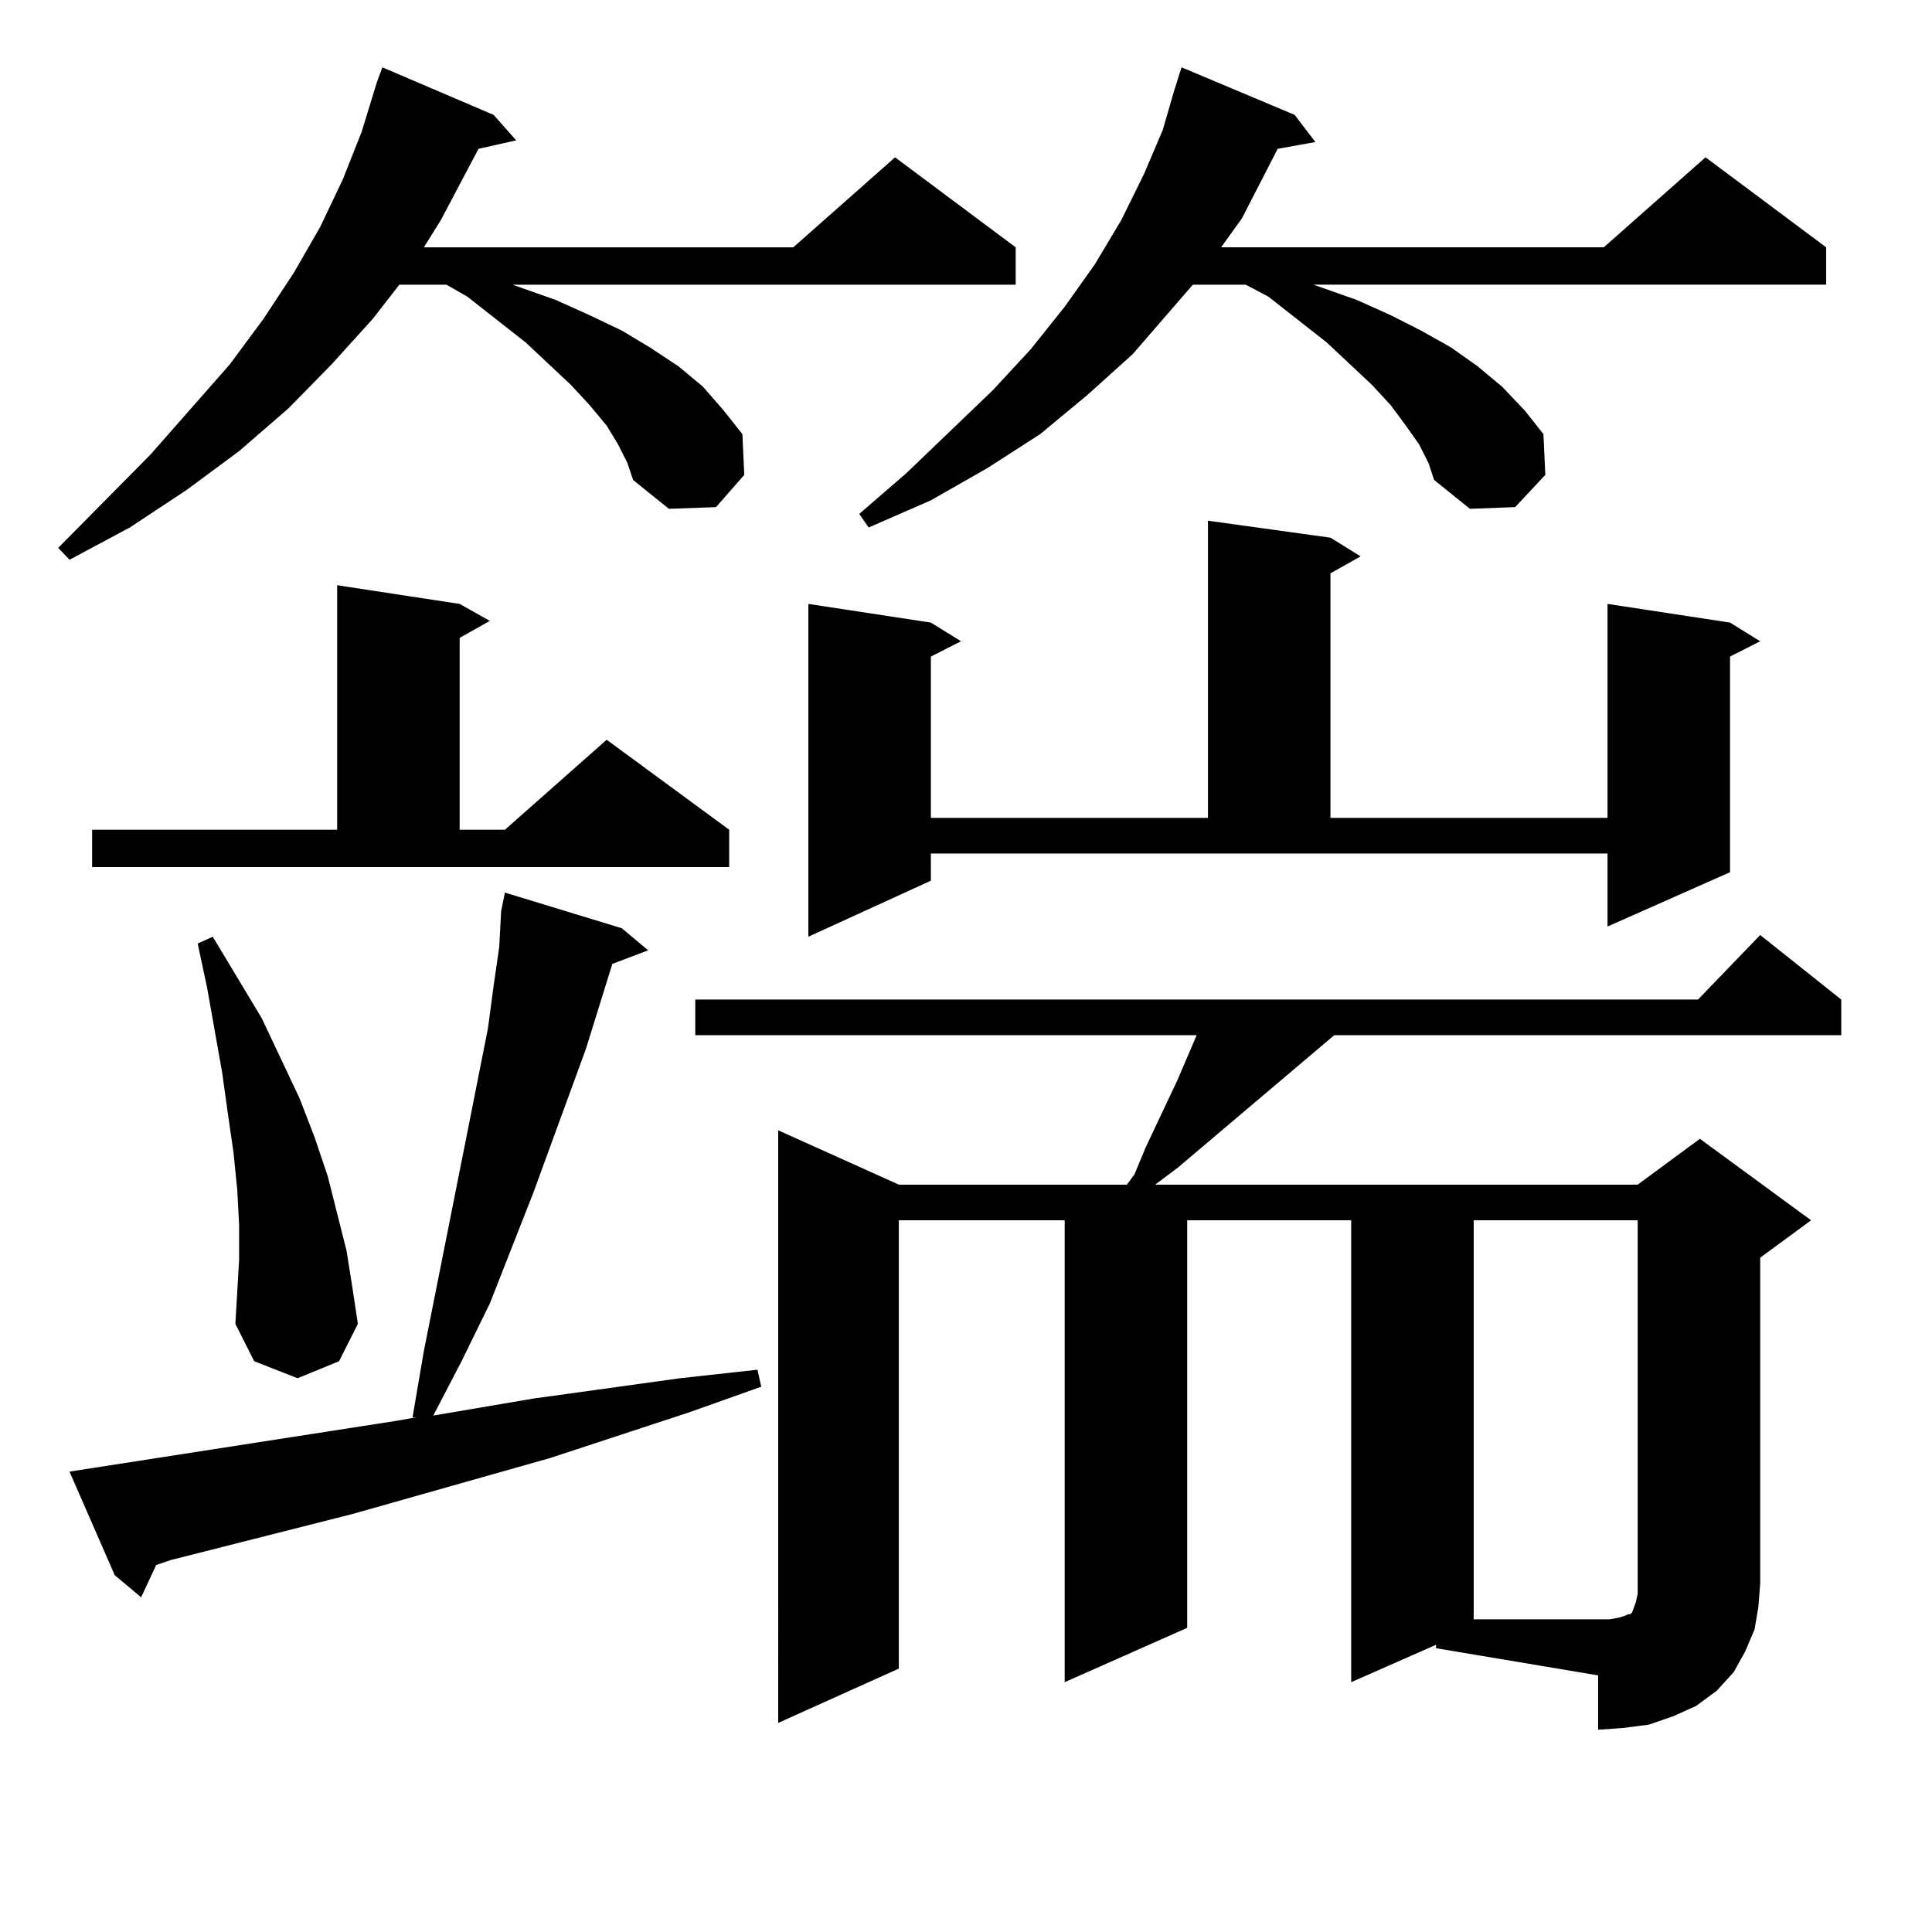
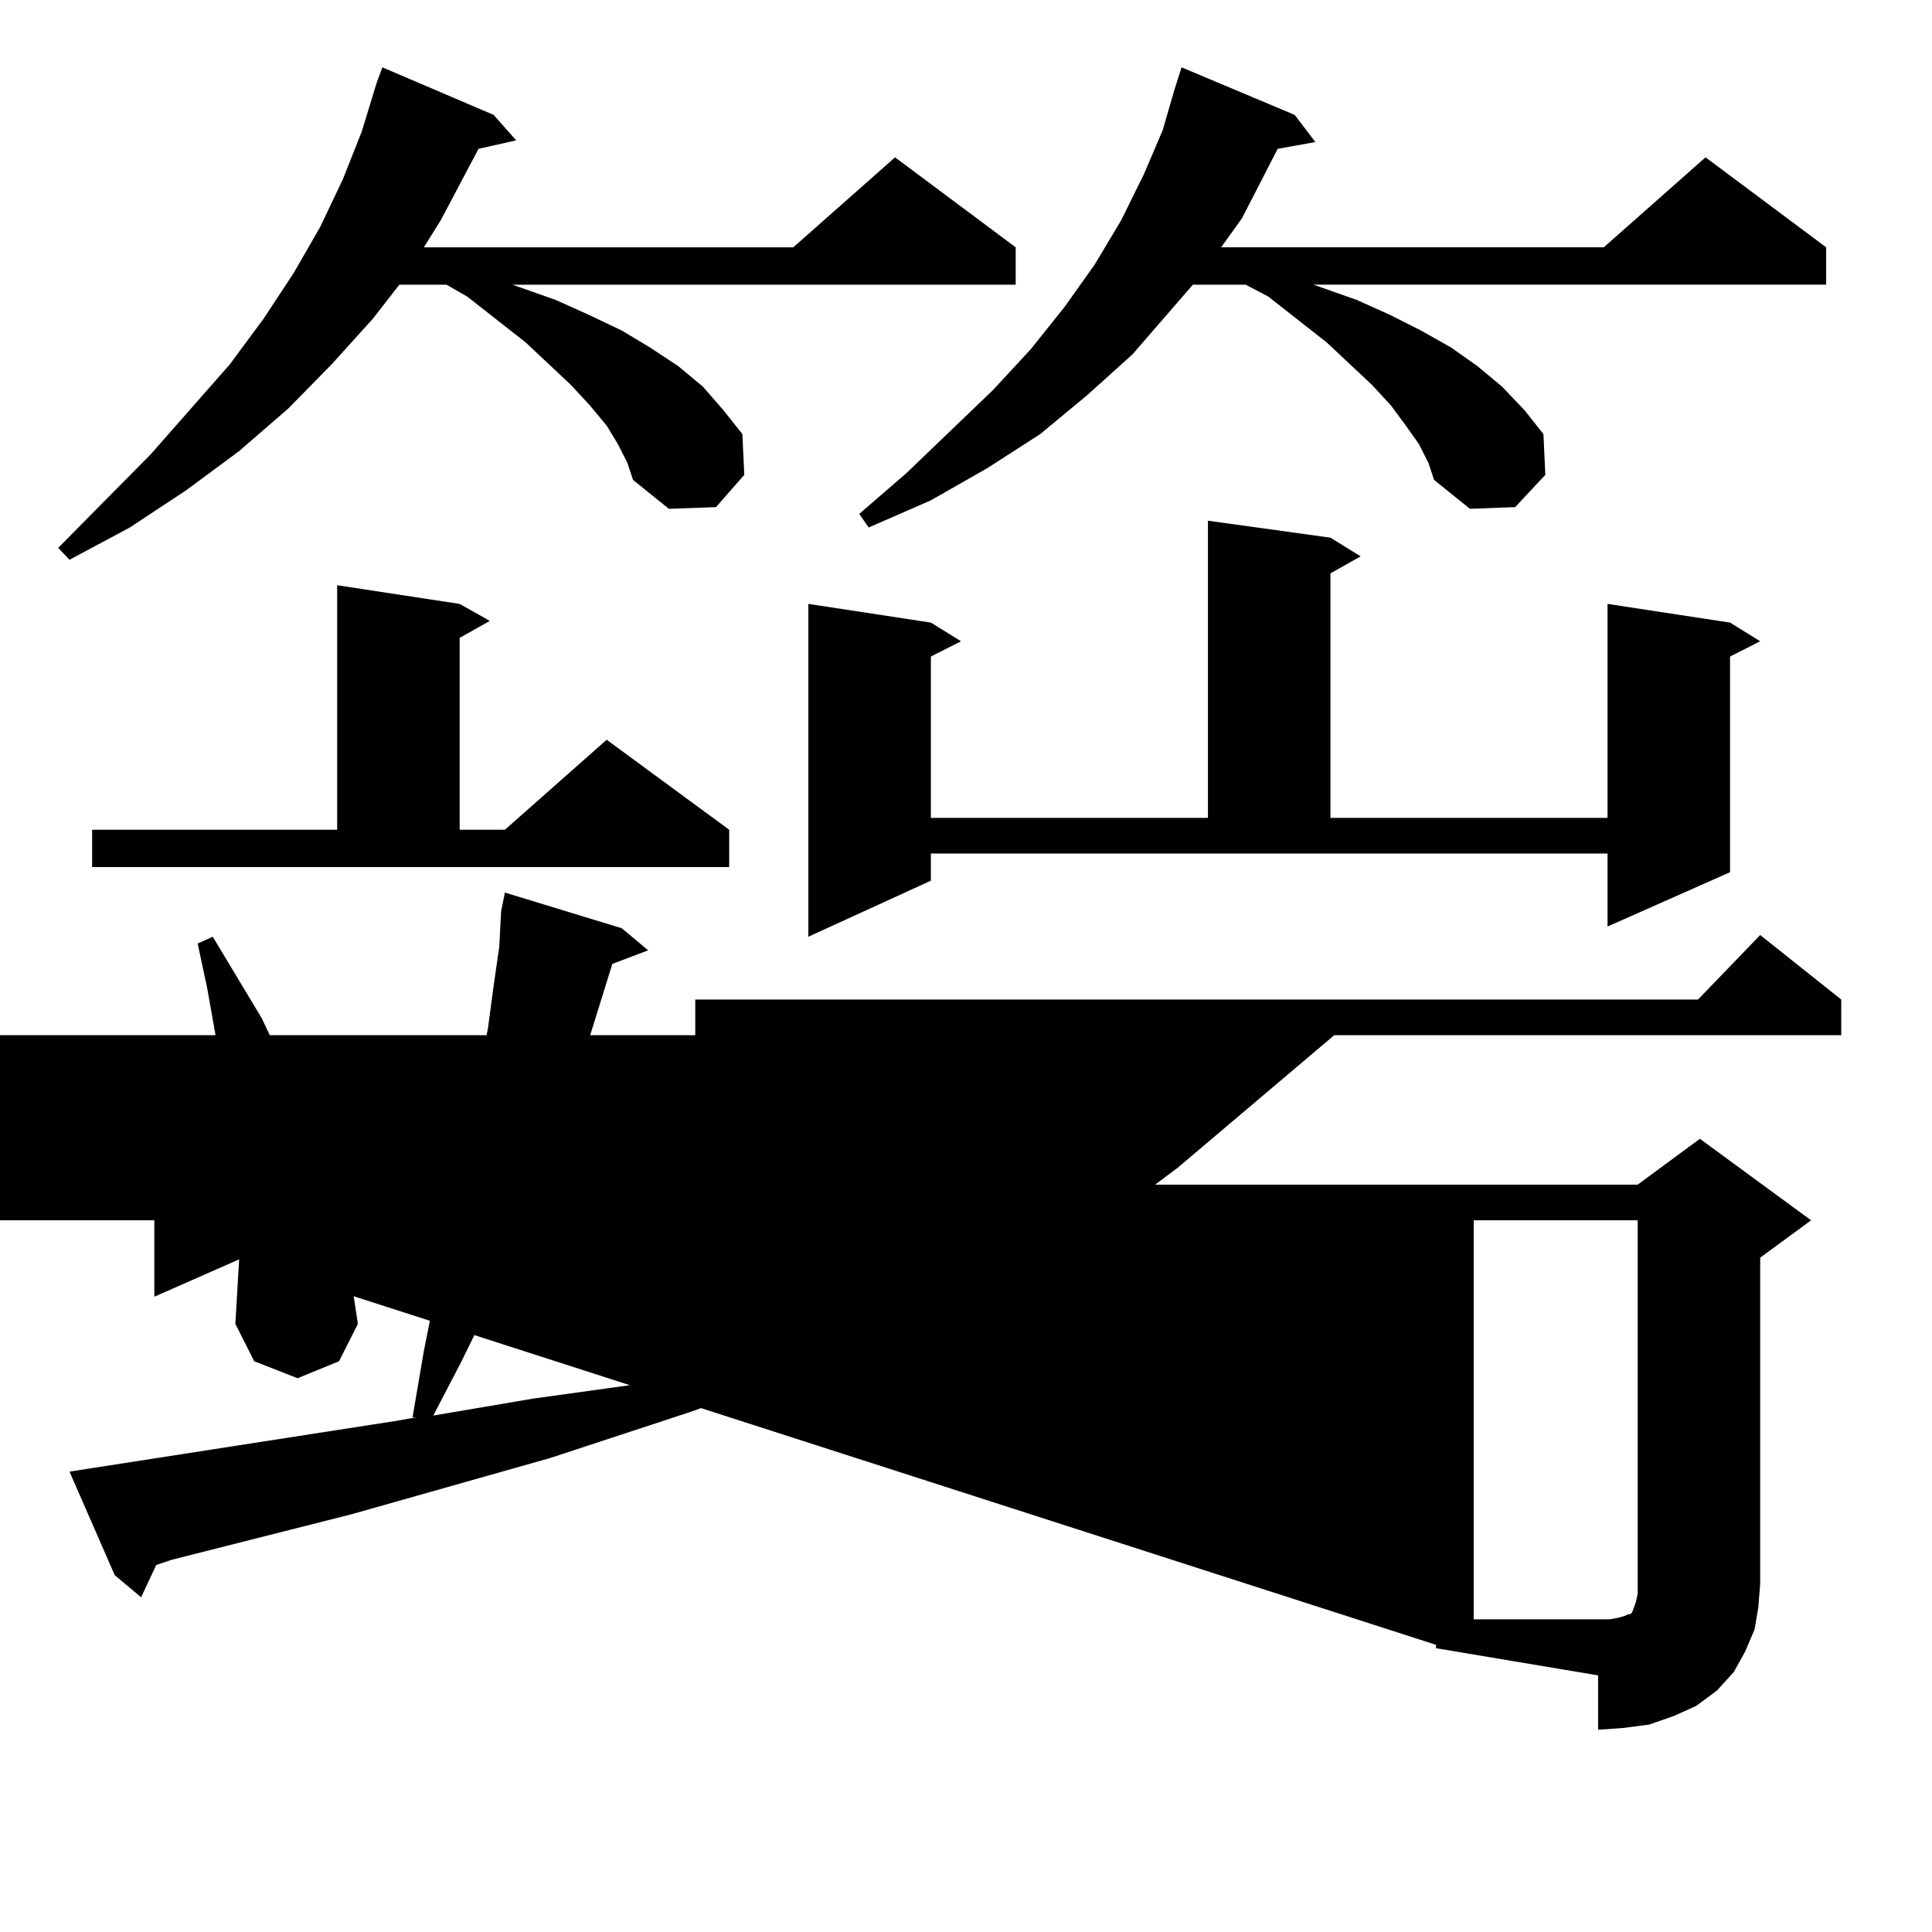
<svg xmlns="http://www.w3.org/2000/svg" version="1.1" id="图层_1" x="0px" y="0px" width="1000px" height="1000px" viewBox="0 0 1000 1000" enable-background="new 0 0 1000 1000" xml:space="preserve">
-   <path d="M319.87,229.965l-5.854-9.668l-8.78-10.547l-9.756-10.547l-23.414-21.973l-30.243-23.73l-10.731-6.152h-24.39  l-13.658,17.578l-21.463,23.73l-22.438,22.852l-25.365,21.973l-27.316,20.215l-29.268,19.336L35.975,289.73l-5.854-6.152  l47.804-48.34l40.975-46.582l17.561-23.73l15.609-23.73l13.658-23.73l11.707-24.609l9.756-24.609l7.805-25.488l2.927-7.91  l57.56,24.609l11.707,13.184l-19.512,4.395l-19.512,36.914l-8.78,14.063H410.6l52.682-46.582l62.438,46.582v19.336H265.237  l22.438,7.91l17.561,7.91l16.585,7.91l14.634,8.789l14.634,9.668l12.683,10.547l10.731,12.305l9.756,12.305l0.976,21.094  l-14.634,16.699l-24.39,0.879l-18.536-14.941l-2.927-8.789L319.87,229.965z M205.727,735.336l9.756-1.758h-1.951l5.854-34.277  l23.414-117.773l9.756-49.219l2.927-21.973l2.927-20.215l0.976-18.457l1.951-9.668l60.486,18.457l13.658,11.426l-18.536,7.031  l-13.658,43.945l-27.316,74.707l-22.438,57.129l-14.634,29.883l-14.634,28.125l51.706-8.789l76.096-10.547l39.999-4.395l1.951,8.789  l-37.072,13.184l-72.193,23.73l-102.437,29.004l-93.656,23.73l-7.805,2.637l-7.805,16.699l-13.658-11.426l-23.414-53.613  L205.727,735.336z M47.682,429.476h126.826V302.914l63.413,9.668l15.609,8.789l-15.609,8.789v99.316h23.414l52.682-46.582  l63.413,46.582v19.336H47.682V429.476z M123.777,651.84v-17.578l-0.976-18.457l-1.951-19.336l-2.927-20.215l-2.927-21.094  l-7.805-43.945l-4.878-22.852l7.805-3.516l25.365,42.188l19.512,41.309l7.805,20.215l6.829,20.215l9.756,38.672l2.927,18.457  l2.927,19.336l-9.756,19.336l-21.463,8.789l-22.438-8.789l-9.756-19.336l0.976-16.699L123.777,651.84z M743.274,851.351  l-43.901,19.336V631.625h-84.876v210.938l-63.413,28.125V631.625h-85.852v232.031l-62.438,28.125V585.043l62.438,28.125h118.046  l3.902-5.273l5.854-14.063l16.585-35.156l9.756-22.852H359.869v-18.457h519.012l32.194-33.398l41.95,33.398v18.457H690.593  l-80.974,68.555l-11.707,8.789h249.75l32.194-23.73l57.56,42.188l-26.341,19.336v168.75l-0.976,12.305l-1.951,11.426l-4.878,11.426  l-5.854,10.547l-8.78,9.668l-10.731,7.91l-11.707,5.273l-12.683,4.395l-13.658,1.758l-12.683,0.879v-28.125l-83.9-14.063V851.351z   M481.817,455.844l-63.413,29.004V312.582l63.413,9.668l15.609,9.668l-15.609,7.91v83.496h143.411V269.515l63.413,8.789  l15.609,9.668l-15.609,8.789v126.563h143.411V312.582l63.413,9.668l15.609,9.668l-15.609,7.91v111.621l-63.413,28.125v-37.793  H481.817V455.844z M734.494,229.965l-6.829-9.668l-7.805-10.547l-9.756-10.547L686.69,177.23l-30.243-23.73l-11.707-6.152h-27.316  l-31.219,36.035l-23.414,21.094l-24.39,20.215l-27.316,17.578l-29.268,16.699l-32.194,14.063L444.745,266l24.39-21.094  l44.877-43.066l19.512-21.094l17.561-21.973l15.609-21.973l13.658-22.852l11.707-23.73l9.756-22.852l5.854-20.215l3.902-12.305  l58.535,24.609l10.731,14.063l-19.512,3.516l-18.536,36.035l-10.731,14.941h198.044l52.682-46.582l62.438,46.582v19.336H679.861  l22.438,7.91l17.561,7.91l15.609,7.91l15.609,8.789l13.658,9.668l12.683,10.547l11.707,12.305l9.756,12.305l0.976,21.094  l-15.609,16.699l-23.414,0.879l-18.536-14.941l-2.927-8.789L734.494,229.965z M762.786,631.625v206.543h64.389h5.854l4.878-0.879  l2.927-0.879l1.951-0.879h0.976l0.976-0.879l0.976-2.637l0.976-2.637l0.976-4.395v-5.273V631.625H762.786z" />
+   <path d="M319.87,229.965l-5.854-9.668l-8.78-10.547l-9.756-10.547l-23.414-21.973l-30.243-23.73l-10.731-6.152h-24.39  l-13.658,17.578l-21.463,23.73l-22.438,22.852l-25.365,21.973l-27.316,20.215l-29.268,19.336L35.975,289.73l-5.854-6.152  l47.804-48.34l40.975-46.582l17.561-23.73l15.609-23.73l13.658-23.73l11.707-24.609l9.756-24.609l7.805-25.488l2.927-7.91  l57.56,24.609l11.707,13.184l-19.512,4.395l-19.512,36.914l-8.78,14.063H410.6l52.682-46.582l62.438,46.582v19.336H265.237  l22.438,7.91l17.561,7.91l16.585,7.91l14.634,8.789l14.634,9.668l12.683,10.547l10.731,12.305l9.756,12.305l0.976,21.094  l-14.634,16.699l-24.39,0.879l-18.536-14.941l-2.927-8.789L319.87,229.965z M205.727,735.336l9.756-1.758h-1.951l5.854-34.277  l23.414-117.773l9.756-49.219l2.927-21.973l2.927-20.215l0.976-18.457l1.951-9.668l60.486,18.457l13.658,11.426l-18.536,7.031  l-13.658,43.945l-27.316,74.707l-22.438,57.129l-14.634,29.883l-14.634,28.125l51.706-8.789l76.096-10.547l39.999-4.395l1.951,8.789  l-37.072,13.184l-72.193,23.73l-102.437,29.004l-93.656,23.73l-7.805,2.637l-7.805,16.699l-13.658-11.426l-23.414-53.613  L205.727,735.336z M47.682,429.476h126.826V302.914l63.413,9.668l15.609,8.789l-15.609,8.789v99.316h23.414l52.682-46.582  l63.413,46.582v19.336H47.682V429.476z M123.777,651.84v-17.578l-0.976-18.457l-1.951-19.336l-2.927-20.215l-2.927-21.094  l-7.805-43.945l-4.878-22.852l7.805-3.516l25.365,42.188l19.512,41.309l7.805,20.215l6.829,20.215l9.756,38.672l2.927,18.457  l2.927,19.336l-9.756,19.336l-21.463,8.789l-22.438-8.789l-9.756-19.336l0.976-16.699L123.777,651.84z l-43.901,19.336V631.625h-84.876v210.938l-63.413,28.125V631.625h-85.852v232.031l-62.438,28.125V585.043l62.438,28.125h118.046  l3.902-5.273l5.854-14.063l16.585-35.156l9.756-22.852H359.869v-18.457h519.012l32.194-33.398l41.95,33.398v18.457H690.593  l-80.974,68.555l-11.707,8.789h249.75l32.194-23.73l57.56,42.188l-26.341,19.336v168.75l-0.976,12.305l-1.951,11.426l-4.878,11.426  l-5.854,10.547l-8.78,9.668l-10.731,7.91l-11.707,5.273l-12.683,4.395l-13.658,1.758l-12.683,0.879v-28.125l-83.9-14.063V851.351z   M481.817,455.844l-63.413,29.004V312.582l63.413,9.668l15.609,9.668l-15.609,7.91v83.496h143.411V269.515l63.413,8.789  l15.609,9.668l-15.609,8.789v126.563h143.411V312.582l63.413,9.668l15.609,9.668l-15.609,7.91v111.621l-63.413,28.125v-37.793  H481.817V455.844z M734.494,229.965l-6.829-9.668l-7.805-10.547l-9.756-10.547L686.69,177.23l-30.243-23.73l-11.707-6.152h-27.316  l-31.219,36.035l-23.414,21.094l-24.39,20.215l-27.316,17.578l-29.268,16.699l-32.194,14.063L444.745,266l24.39-21.094  l44.877-43.066l19.512-21.094l17.561-21.973l15.609-21.973l13.658-22.852l11.707-23.73l9.756-22.852l5.854-20.215l3.902-12.305  l58.535,24.609l10.731,14.063l-19.512,3.516l-18.536,36.035l-10.731,14.941h198.044l52.682-46.582l62.438,46.582v19.336H679.861  l22.438,7.91l17.561,7.91l15.609,7.91l15.609,8.789l13.658,9.668l12.683,10.547l11.707,12.305l9.756,12.305l0.976,21.094  l-15.609,16.699l-23.414,0.879l-18.536-14.941l-2.927-8.789L734.494,229.965z M762.786,631.625v206.543h64.389h5.854l4.878-0.879  l2.927-0.879l1.951-0.879h0.976l0.976-0.879l0.976-2.637l0.976-2.637l0.976-4.395v-5.273V631.625H762.786z" />
</svg>